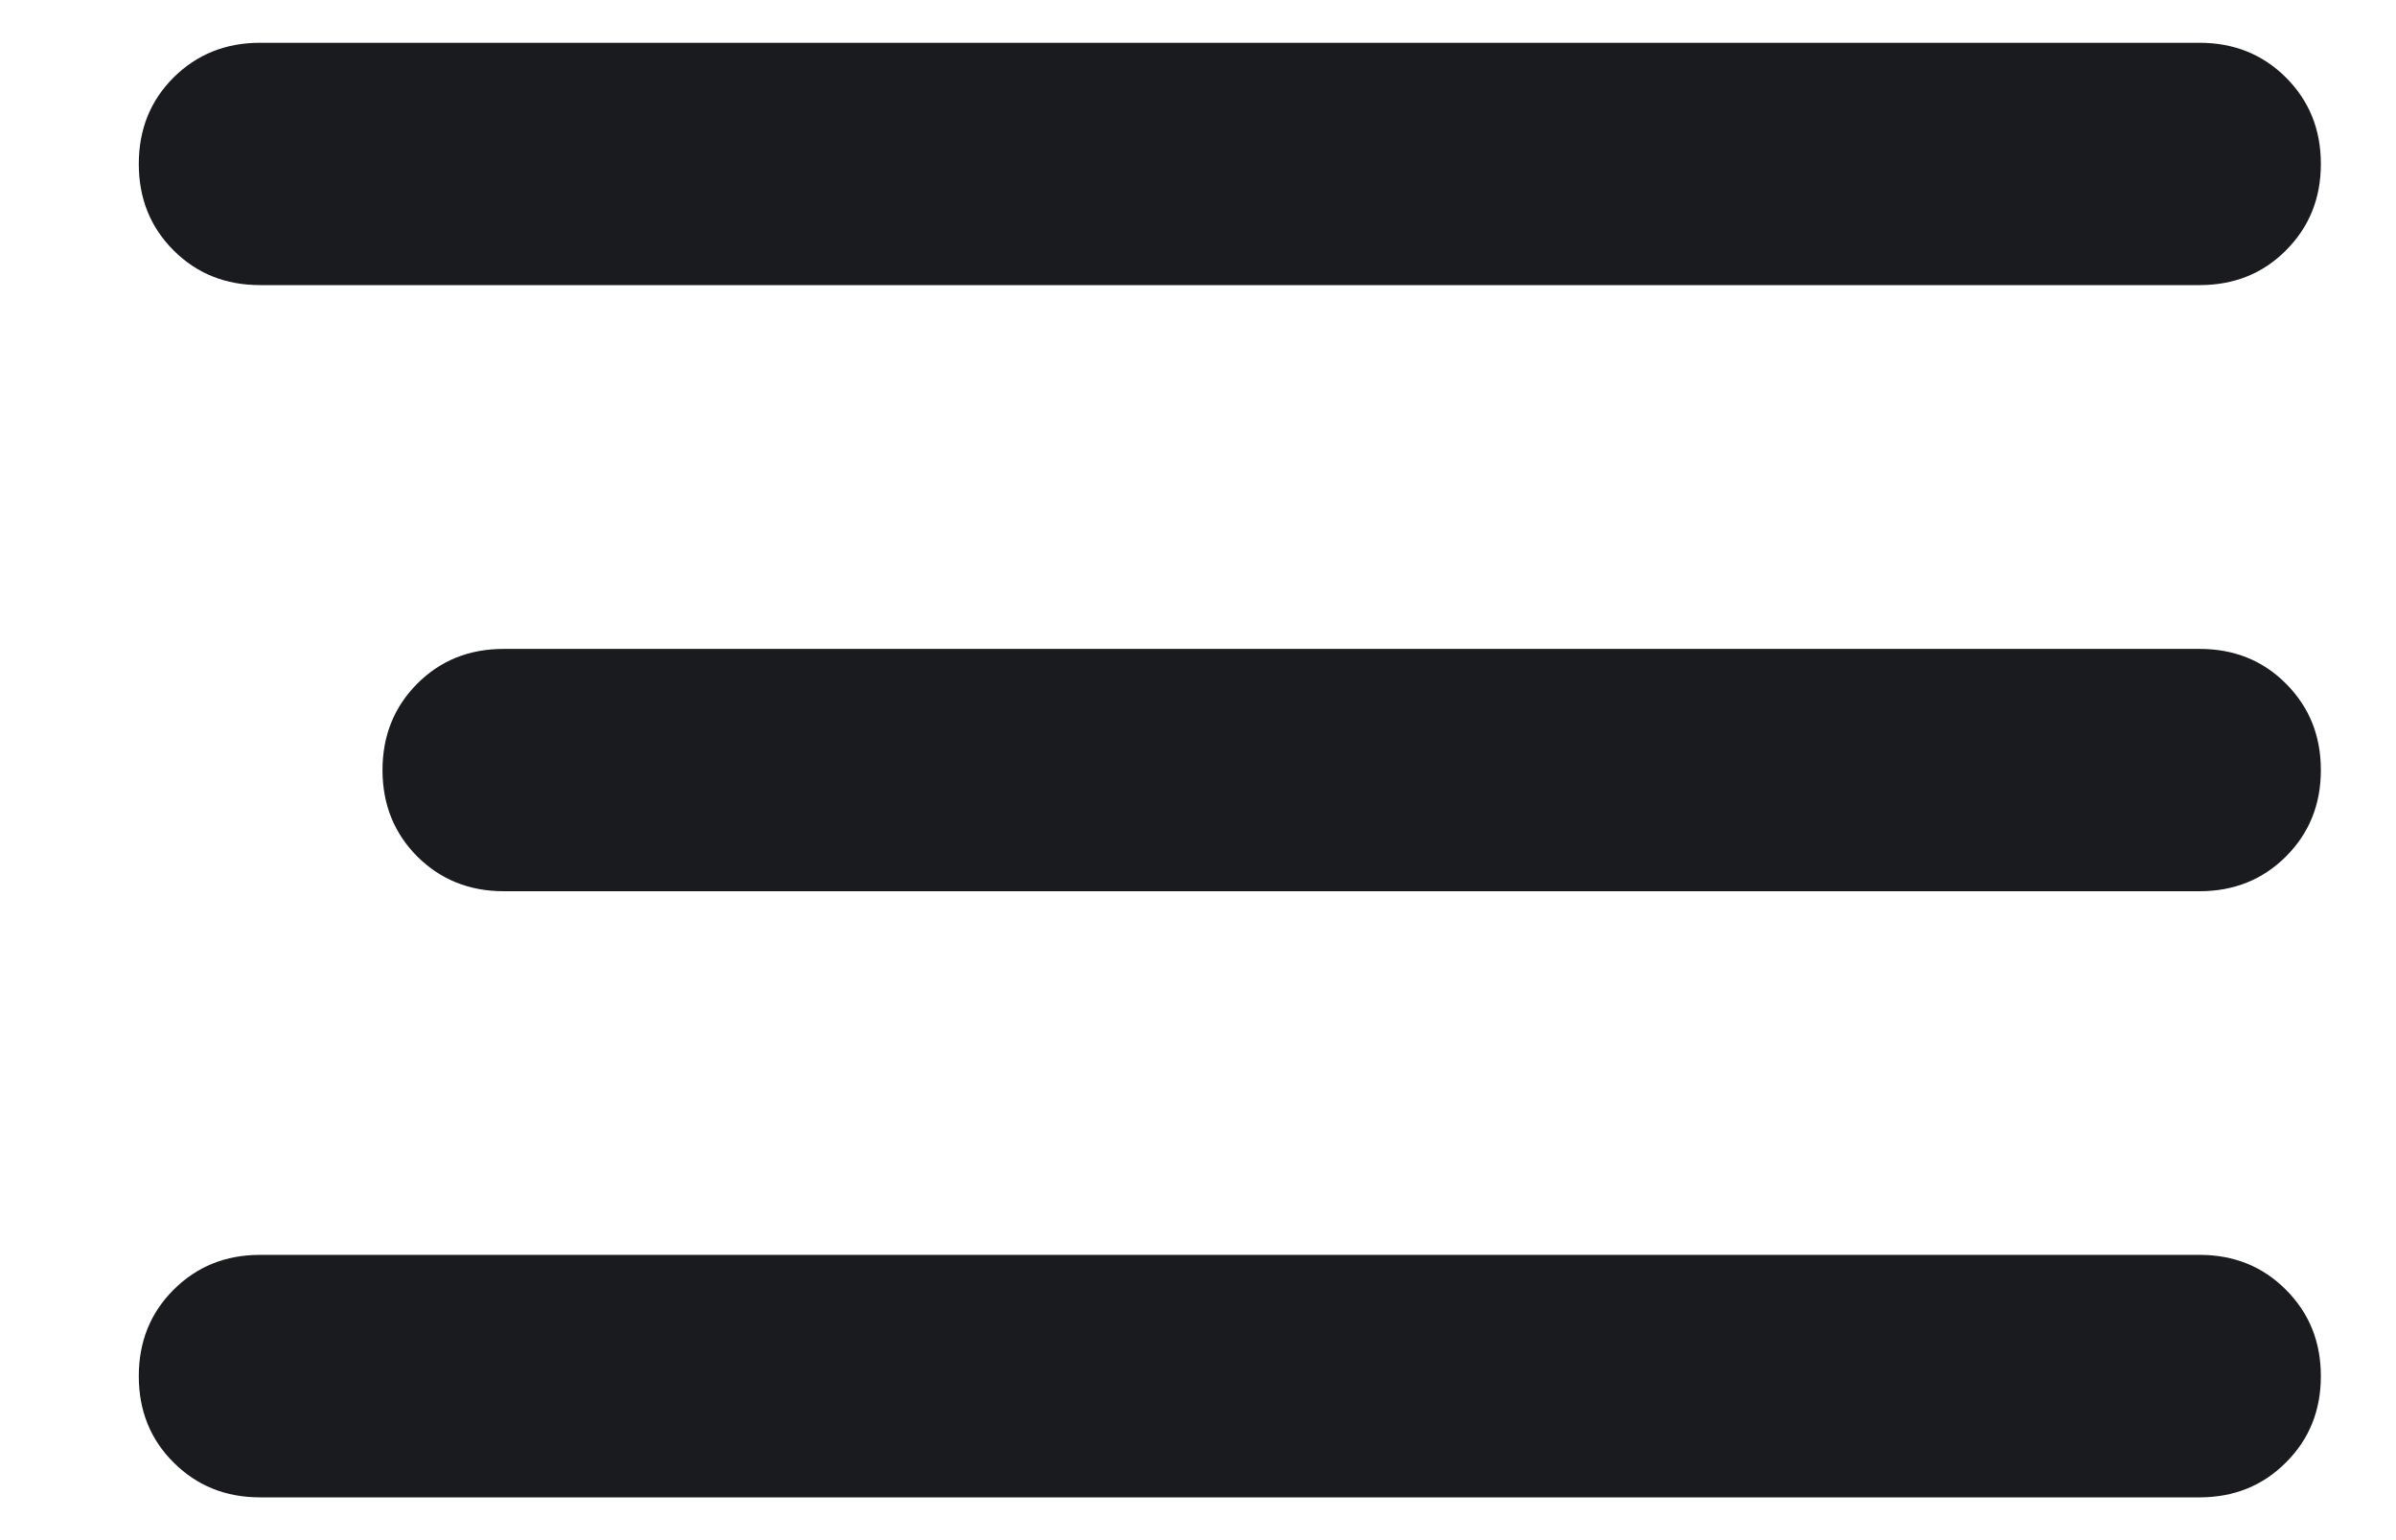
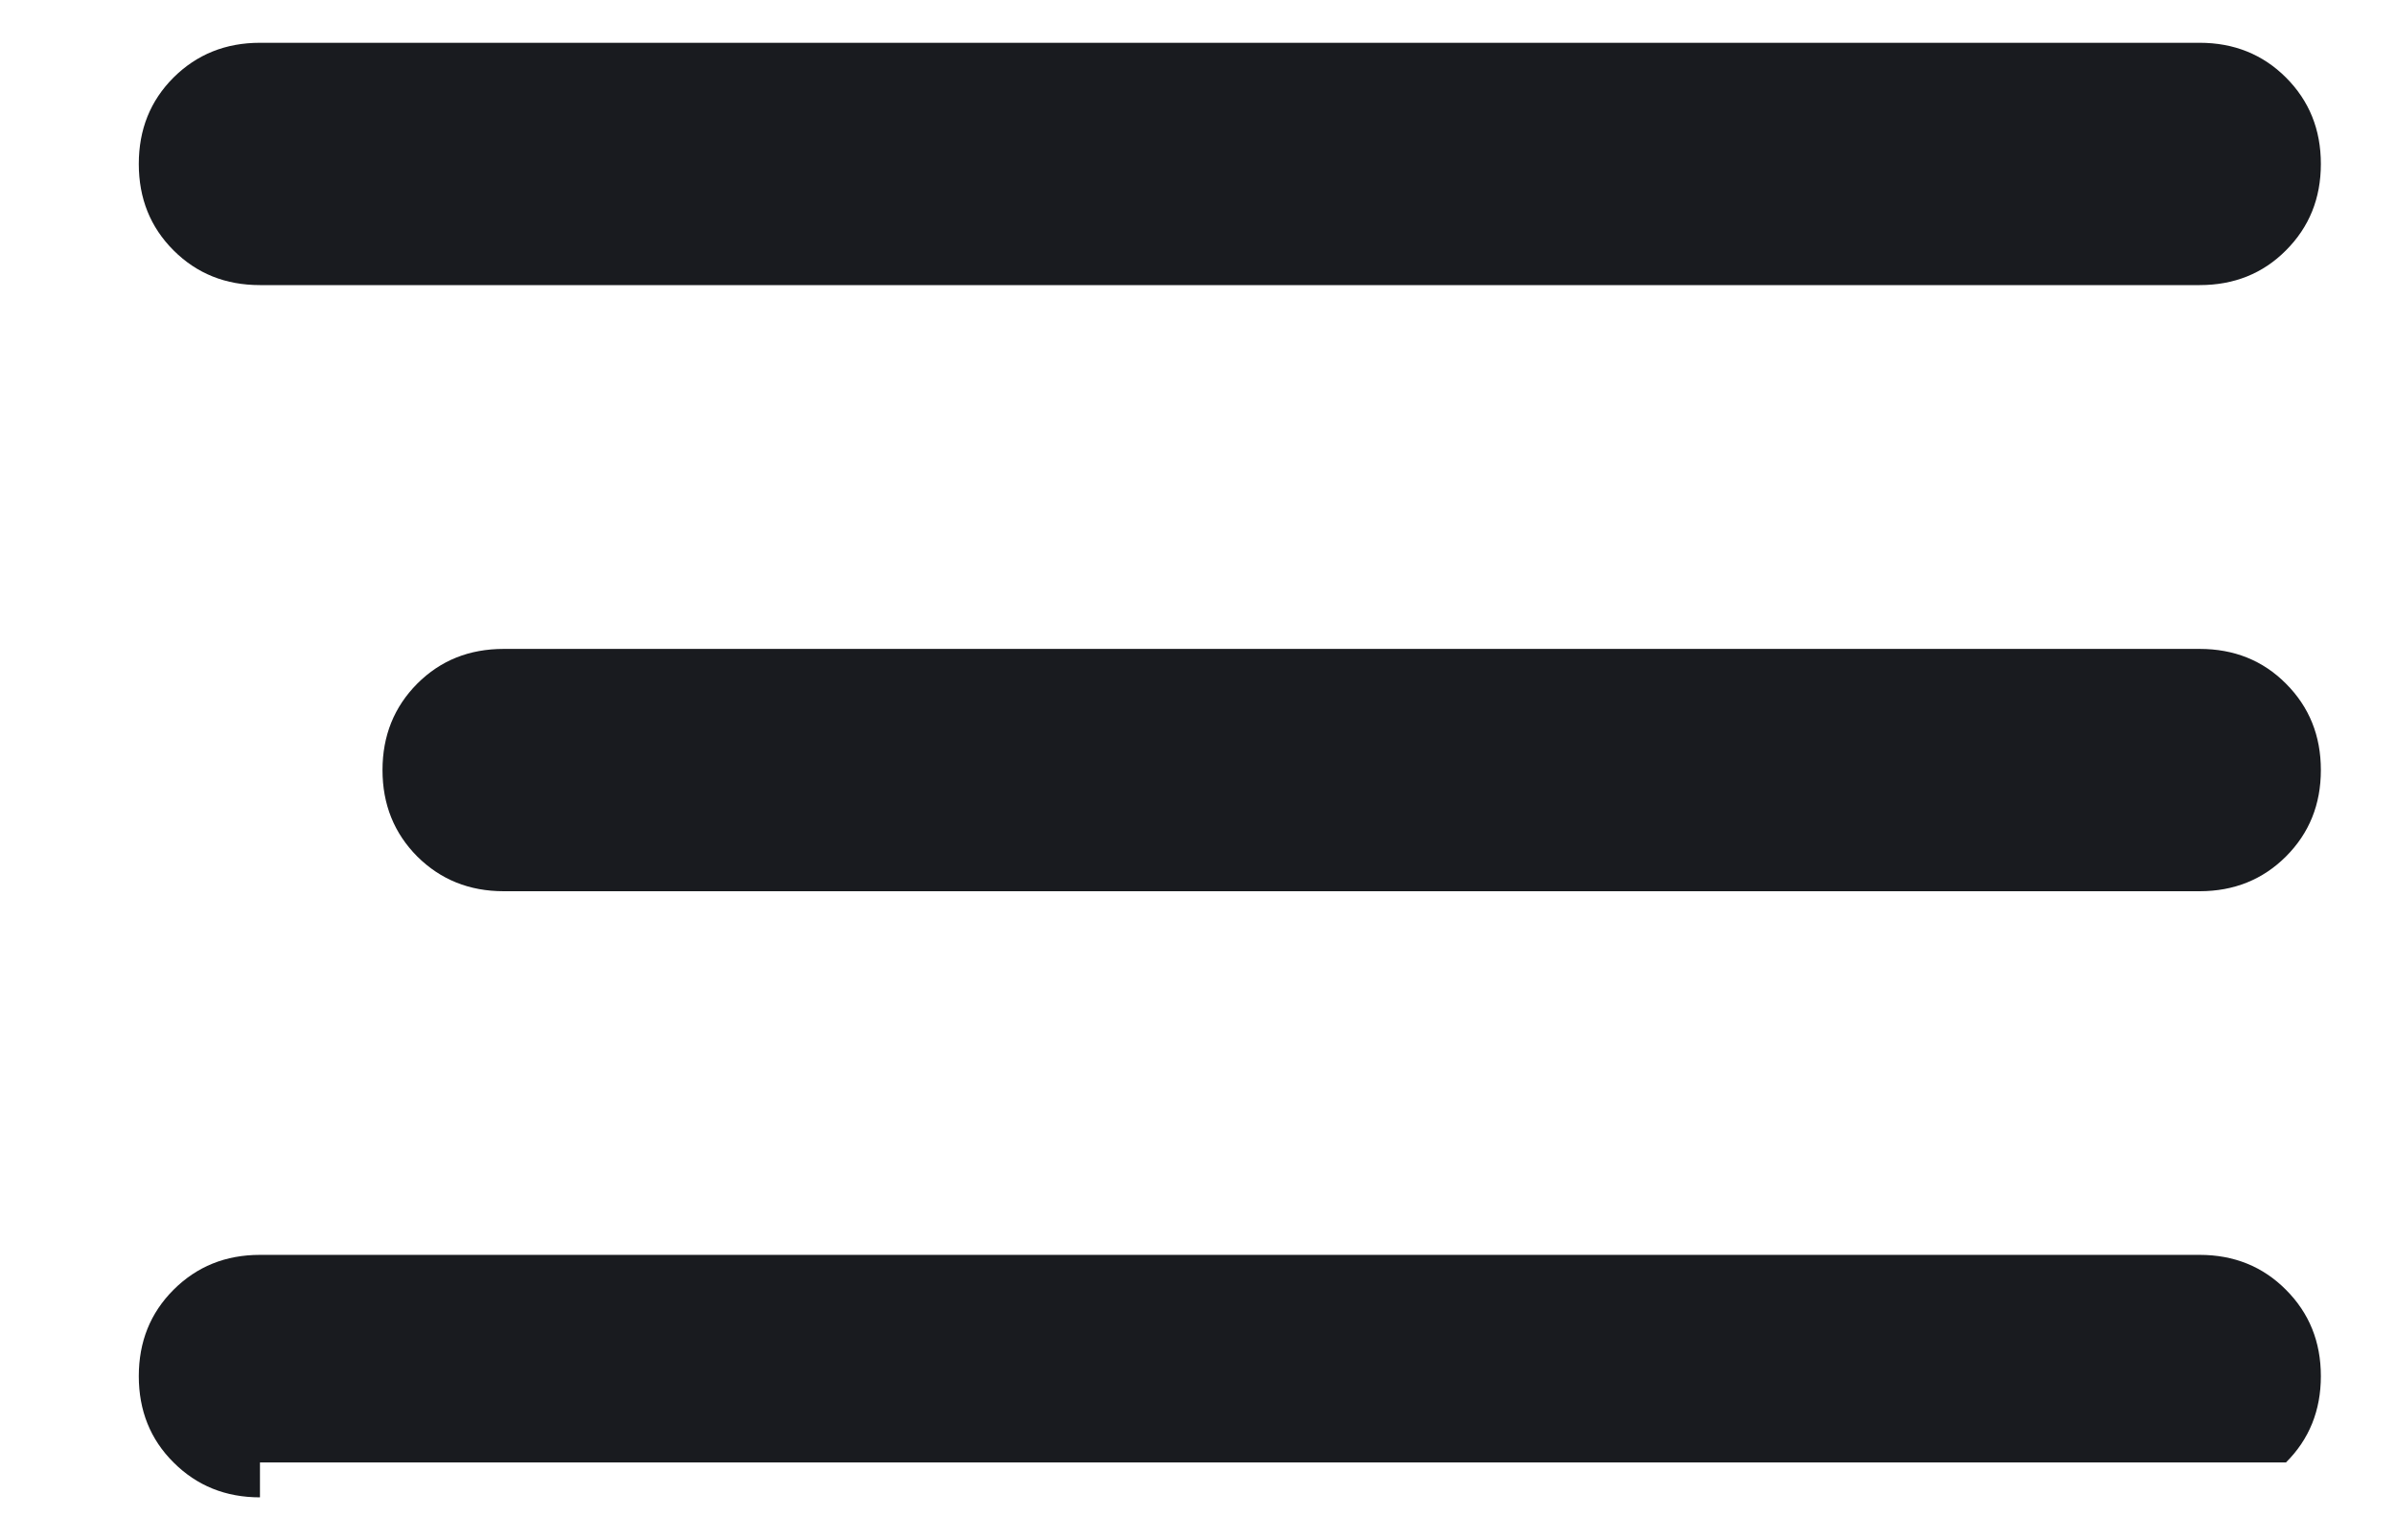
<svg xmlns="http://www.w3.org/2000/svg" width="14" height="9" viewBox="0 0 14 9" fill="none">
-   <path d="M1.519 8.75C1.318 8.75 1.15 8.682 1.014 8.546C0.878 8.411 0.811 8.242 0.811 8.042C0.811 7.841 0.878 7.673 1.014 7.537C1.15 7.401 1.318 7.333 1.519 7.333H12.853C13.053 7.333 13.222 7.401 13.357 7.537C13.493 7.673 13.561 7.841 13.561 8.042C13.561 8.242 13.493 8.411 13.357 8.546C13.222 8.682 13.053 8.75 12.853 8.75H1.519ZM2.943 5.208C2.742 5.208 2.574 5.14 2.438 5.005C2.303 4.869 2.235 4.701 2.235 4.5C2.235 4.299 2.303 4.131 2.438 3.995C2.574 3.859 2.742 3.792 2.943 3.792H12.853C13.053 3.792 13.222 3.859 13.357 3.995C13.493 4.131 13.561 4.299 13.561 4.5C13.561 4.701 13.493 4.869 13.357 5.005C13.222 5.14 13.053 5.208 12.853 5.208H2.943ZM1.519 1.666C1.318 1.666 1.15 1.599 1.014 1.463C0.878 1.327 0.811 1.159 0.811 0.958C0.811 0.757 0.878 0.589 1.014 0.453C1.15 0.318 1.318 0.25 1.519 0.25H12.853C13.053 0.25 13.222 0.318 13.357 0.453C13.493 0.589 13.561 0.757 13.561 0.958C13.561 1.159 13.493 1.327 13.357 1.463C13.222 1.599 13.053 1.666 12.853 1.666H1.519Z" fill="#191B1F" />
+   <path d="M1.519 8.75C1.318 8.75 1.15 8.682 1.014 8.546C0.878 8.411 0.811 8.242 0.811 8.042C0.811 7.841 0.878 7.673 1.014 7.537C1.15 7.401 1.318 7.333 1.519 7.333H12.853C13.053 7.333 13.222 7.401 13.357 7.537C13.493 7.673 13.561 7.841 13.561 8.042C13.561 8.242 13.493 8.411 13.357 8.546H1.519ZM2.943 5.208C2.742 5.208 2.574 5.14 2.438 5.005C2.303 4.869 2.235 4.701 2.235 4.5C2.235 4.299 2.303 4.131 2.438 3.995C2.574 3.859 2.742 3.792 2.943 3.792H12.853C13.053 3.792 13.222 3.859 13.357 3.995C13.493 4.131 13.561 4.299 13.561 4.5C13.561 4.701 13.493 4.869 13.357 5.005C13.222 5.14 13.053 5.208 12.853 5.208H2.943ZM1.519 1.666C1.318 1.666 1.15 1.599 1.014 1.463C0.878 1.327 0.811 1.159 0.811 0.958C0.811 0.757 0.878 0.589 1.014 0.453C1.15 0.318 1.318 0.25 1.519 0.25H12.853C13.053 0.25 13.222 0.318 13.357 0.453C13.493 0.589 13.561 0.757 13.561 0.958C13.561 1.159 13.493 1.327 13.357 1.463C13.222 1.599 13.053 1.666 12.853 1.666H1.519Z" fill="#191B1F" />
</svg>